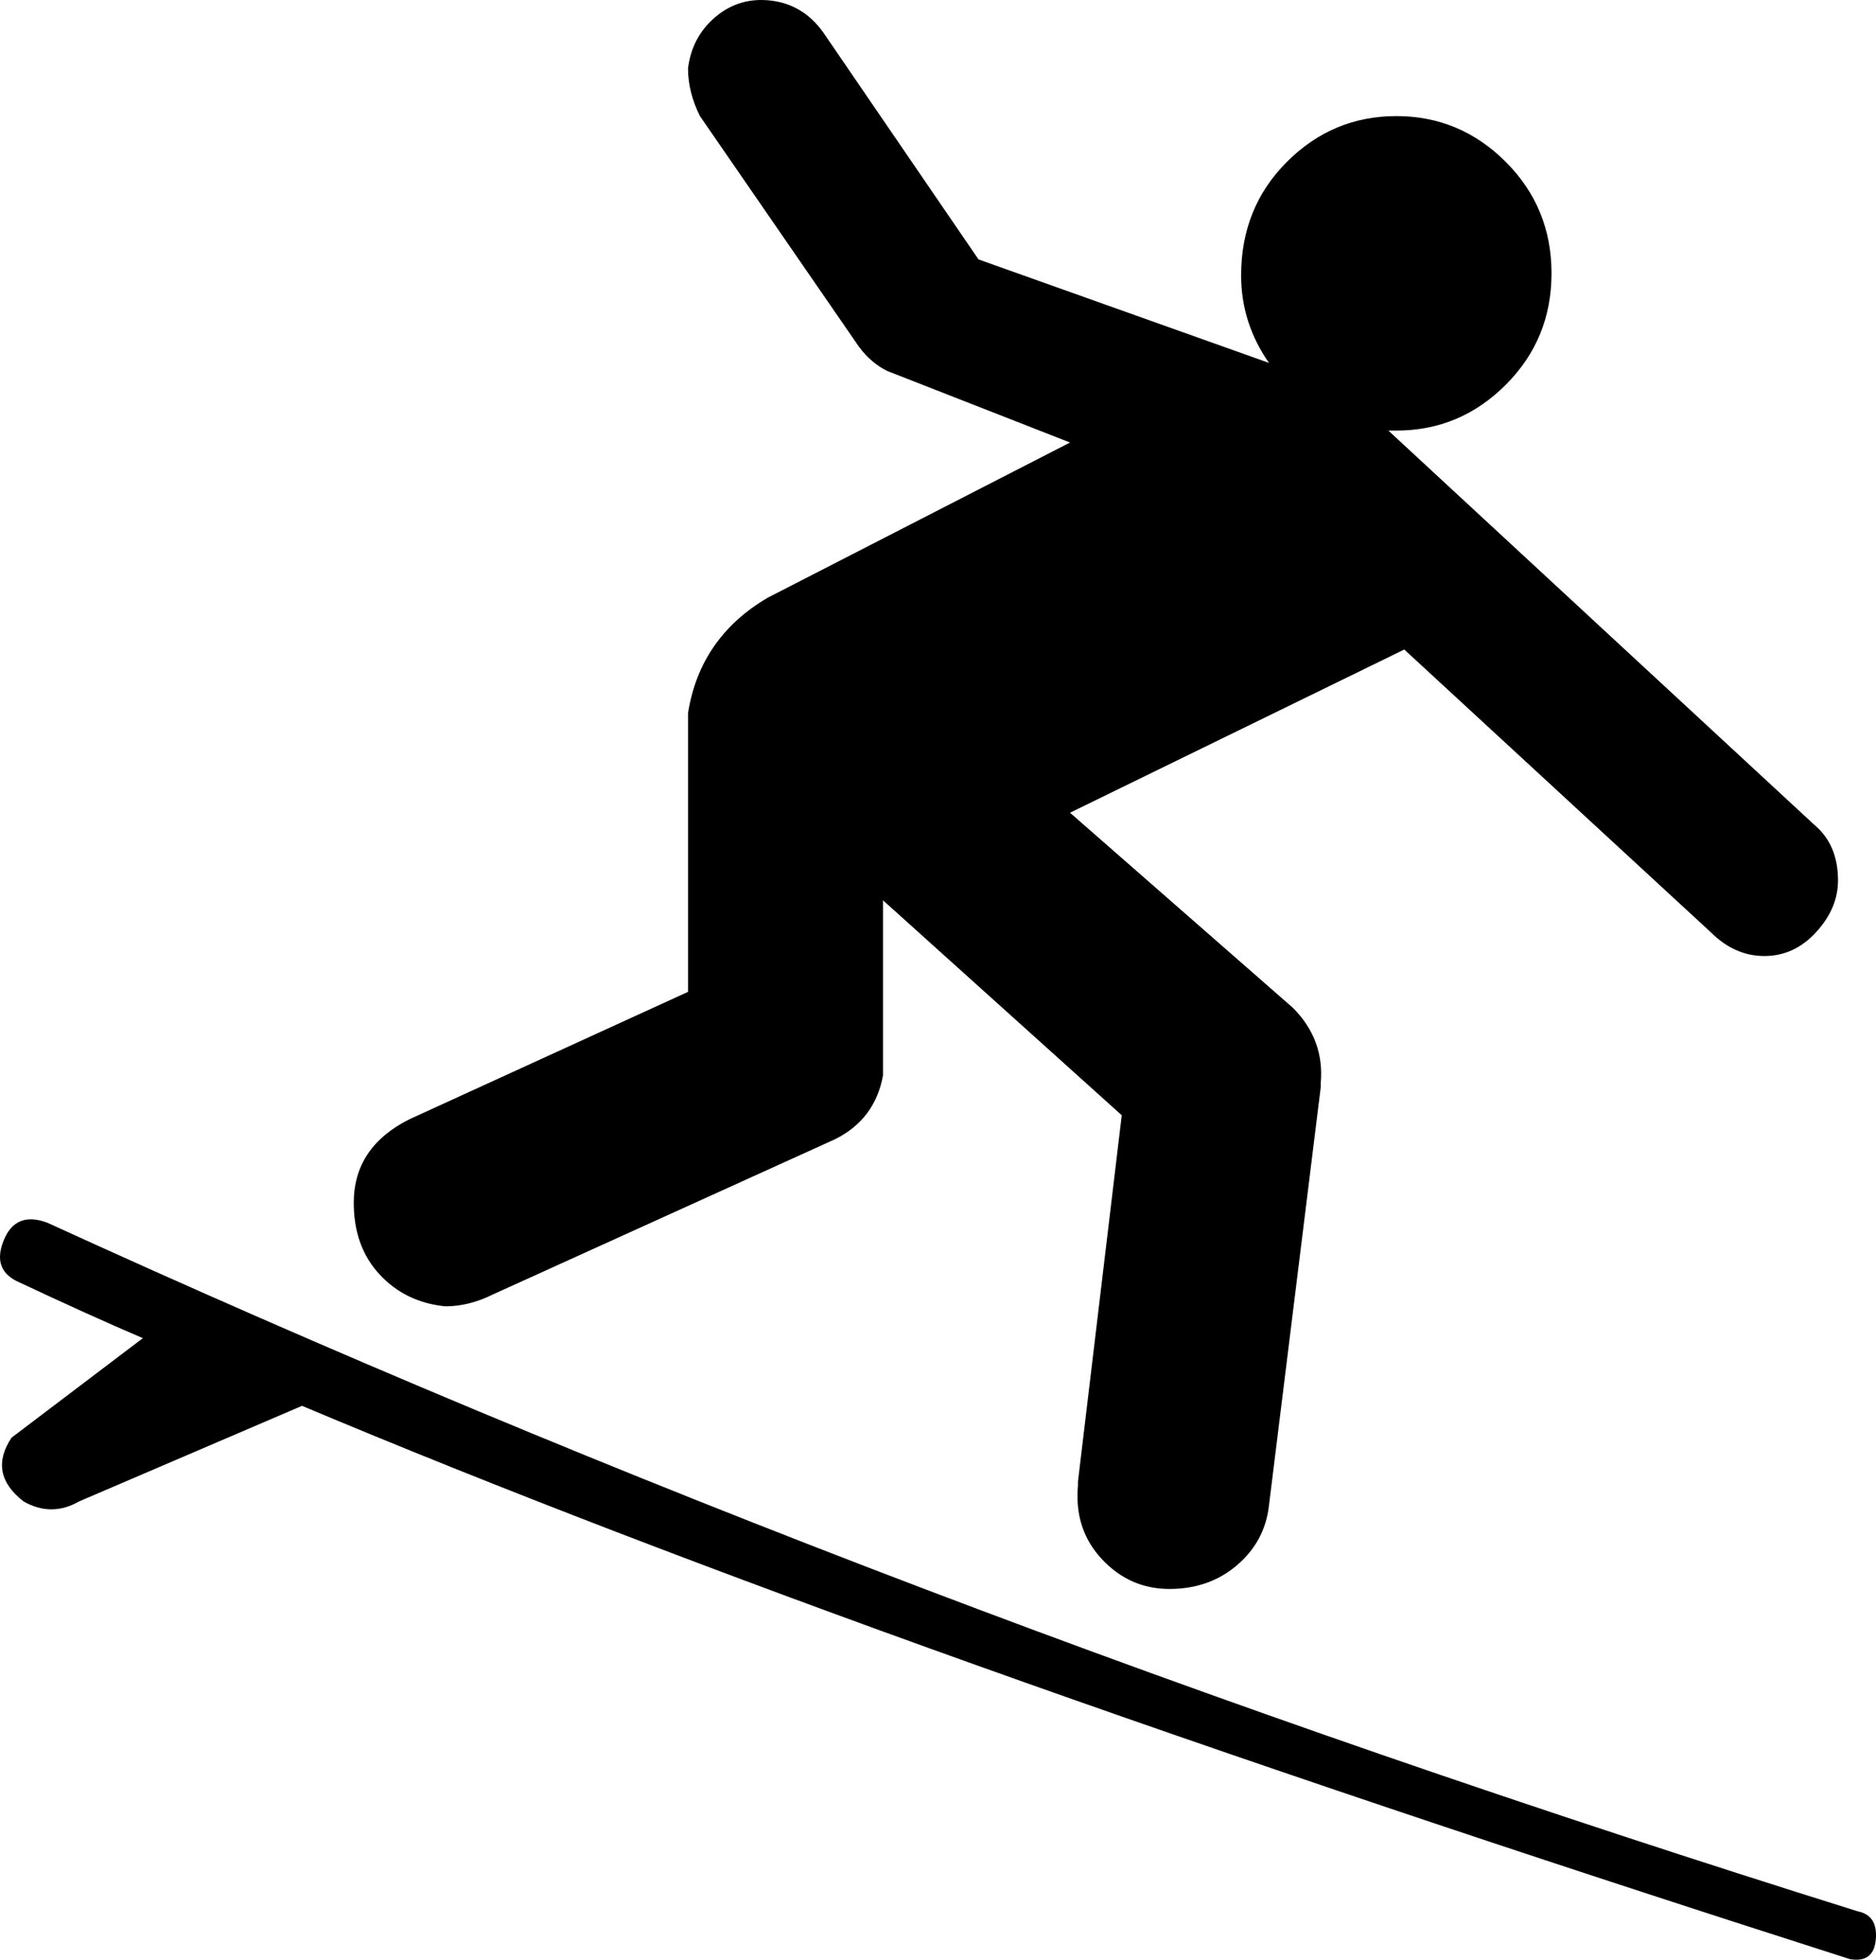
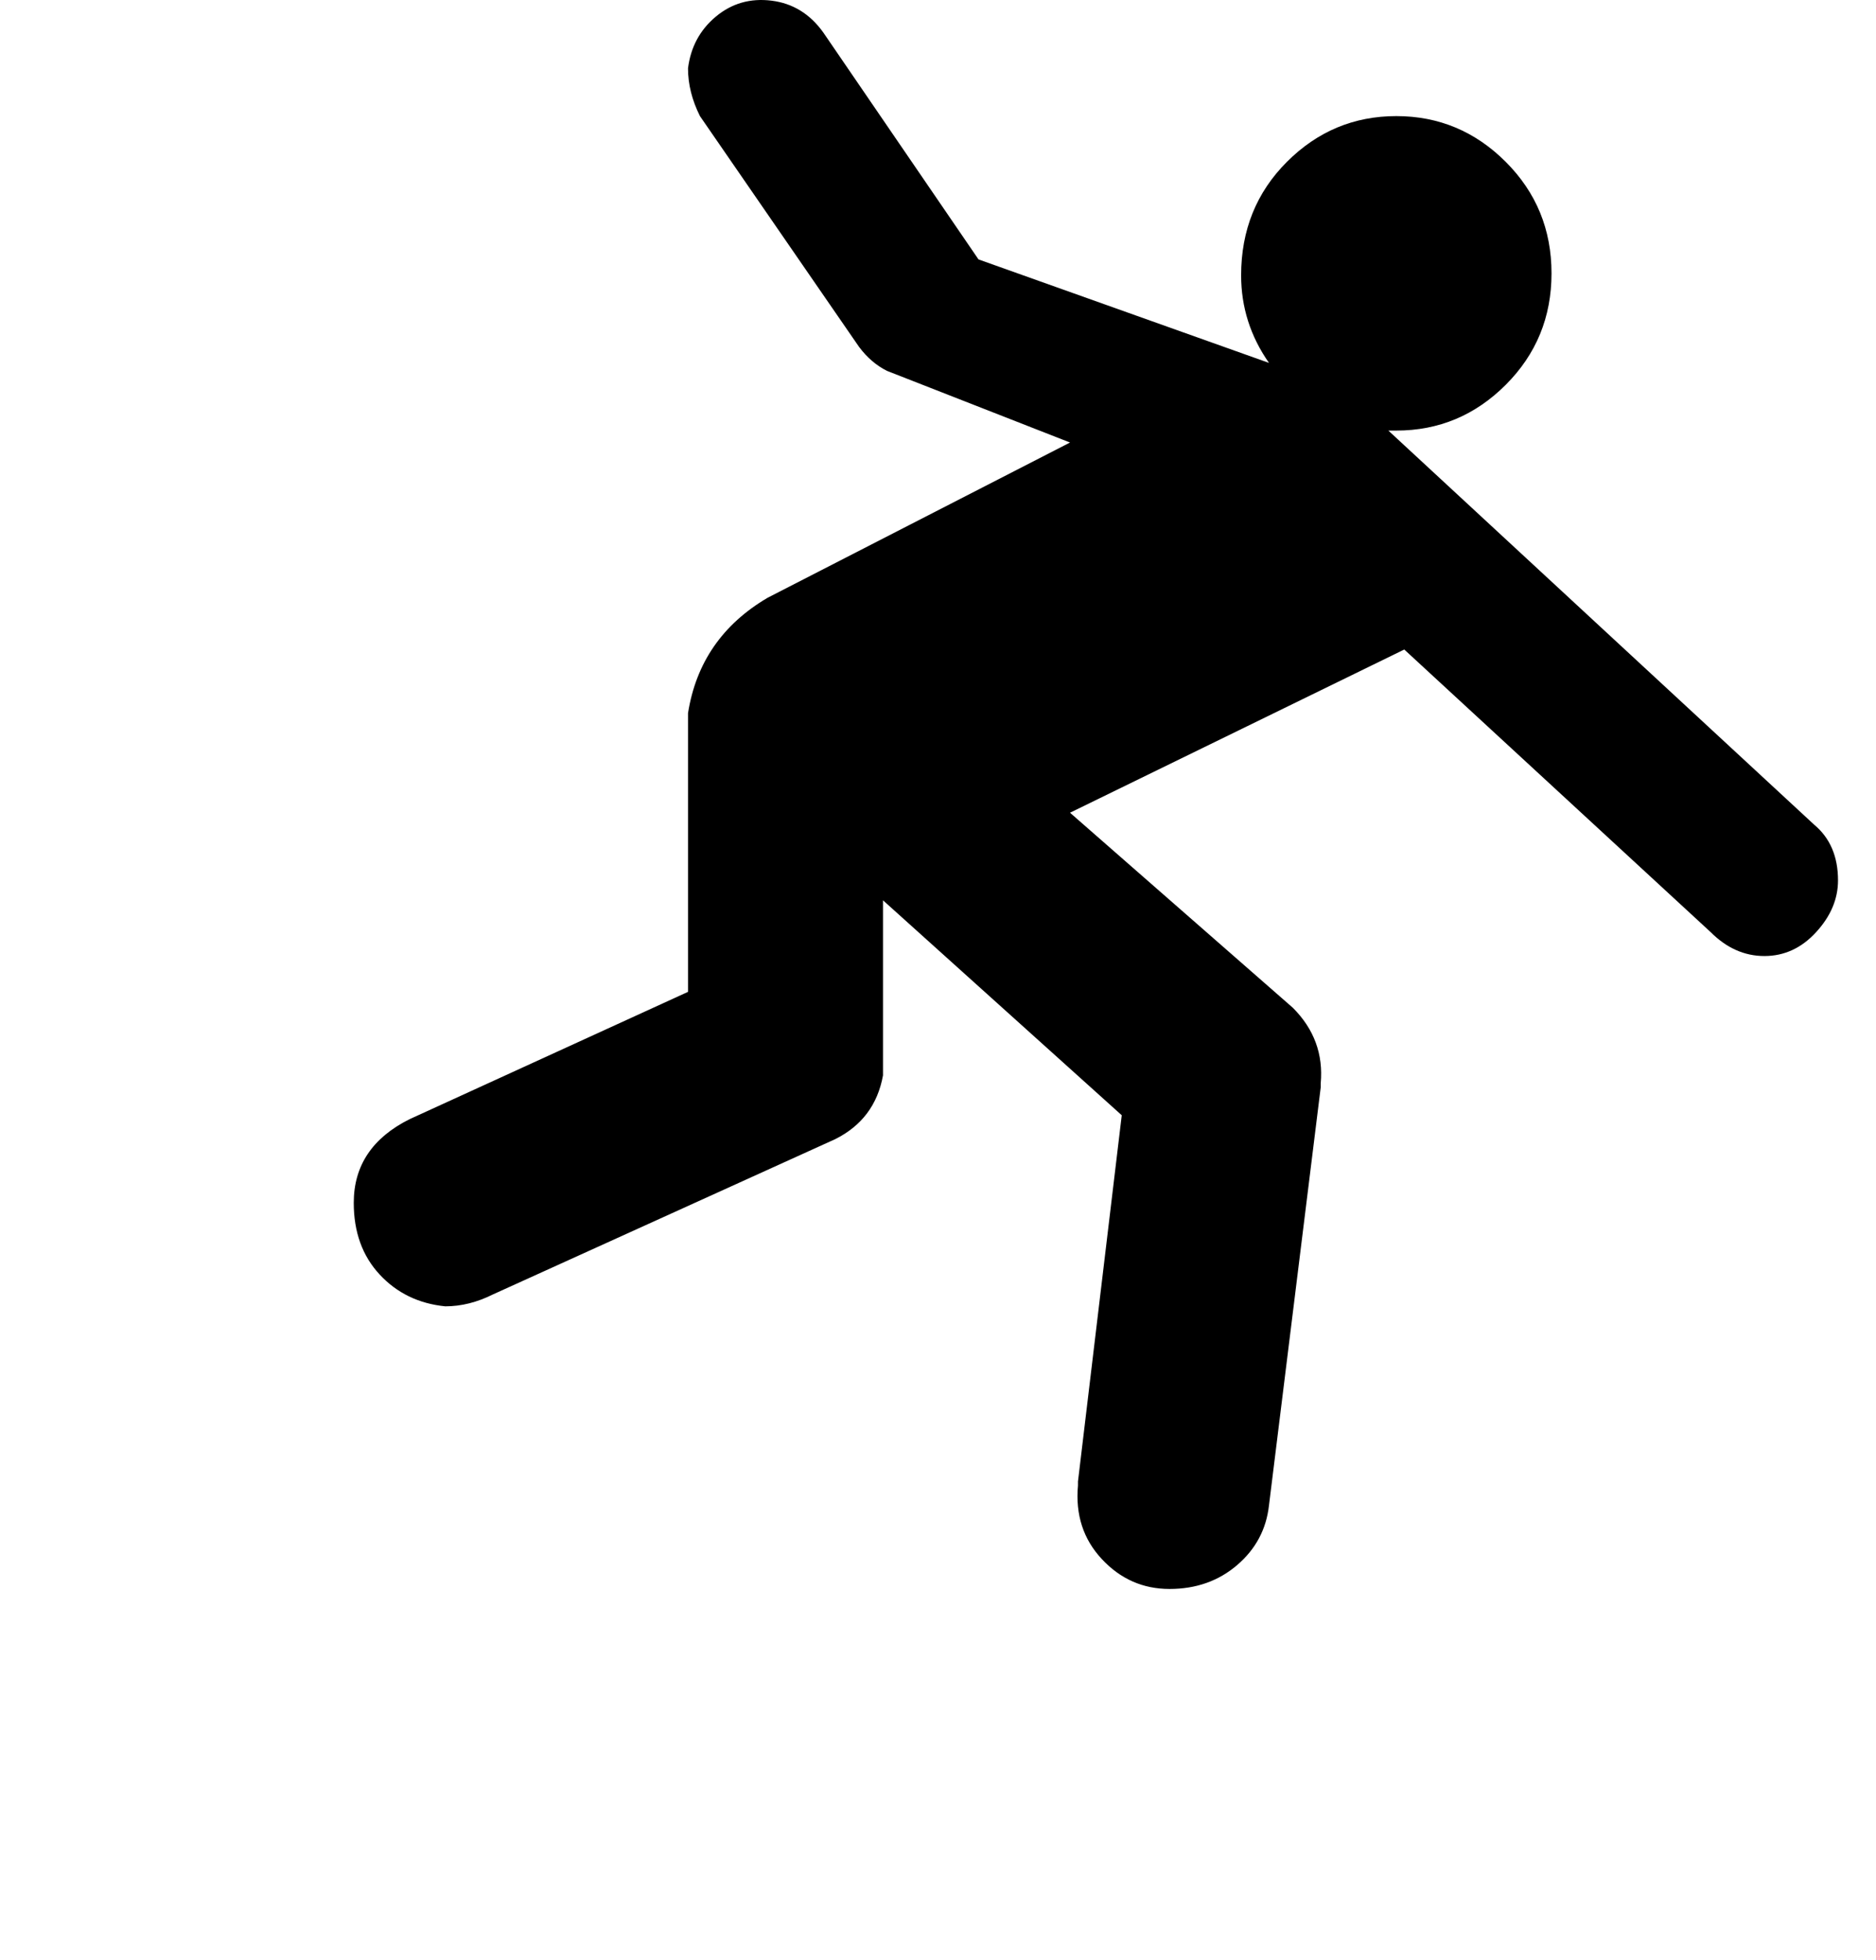
<svg xmlns="http://www.w3.org/2000/svg" version="1.1" id="Capa_1" x="0px" y="0px" width="471.445px" height="492.309px" viewBox="0 0 471.445 492.309" enable-background="new 0 0 471.445 492.309" xml:space="preserve">
-   <path d="M75.9,353.166c96.667,40.667,226.333,87,389,139c4,0.667,6.166-1,6.5-5c0.332-4-1.168-6.333-4.5-7  c-162-50.666-313.667-108.333-455-173c-5.333-2-9-0.5-11,4.5s-0.667,8.5,4,10.5c11.333,5.333,21.667,10,31,14l-33,25  c-4,6-3,11.334,3,16c4.667,2.667,9.333,2.667,14,0L75.9,353.166z" />
  <path d="M455.9,207.167l-107-99h1h1c10.666,0,19.832-3.833,27.5-11.5c7.666-7.667,11.5-17,11.5-28s-3.834-20.333-11.5-28  c-7.668-7.667-16.836-11.5-27.5-11.5c-10.668,0-19.836,3.833-27.5,11.5c-7.668,7.667-11.5,17.167-11.5,28.5c0,8,2.332,15.333,7,22  l-73-26l-39-57c-3.334-4.667-7.668-7.333-13-8c-5.333-0.667-10,0.667-14,4s-6.333,7.667-7,13c0,4,1,8,3,12l40,58  c2,2.667,4.333,4.667,7,6l46,18l-76,39c-11.333,6.668-18,16.335-20,29v70l-70,32c-9.333,4.667-14,11.667-14,21  c0,7.333,2.167,13.333,6.5,18s9.833,7.333,16.5,8c4,0,8-1,12-3l86-39c6.667-3.333,10.667-8.667,12-16v-44l60,54l-11,92v1  c-0.668,7.334,1.332,13.5,6,18.5c4.666,5,10.332,7.5,17,7.5c6.666,0,12.332-2,17-6c4.666-4,7.332-9,8-15l13-105v-1  c0.666-7.333-1.668-13.667-7-19l-56-49l84-41l77,71c4,4,8.5,6,13.5,6s9.332-2,13-6c3.666-4,5.5-8.333,5.5-13  C461.9,215.167,459.9,210.5,455.9,207.167z" />
</svg>